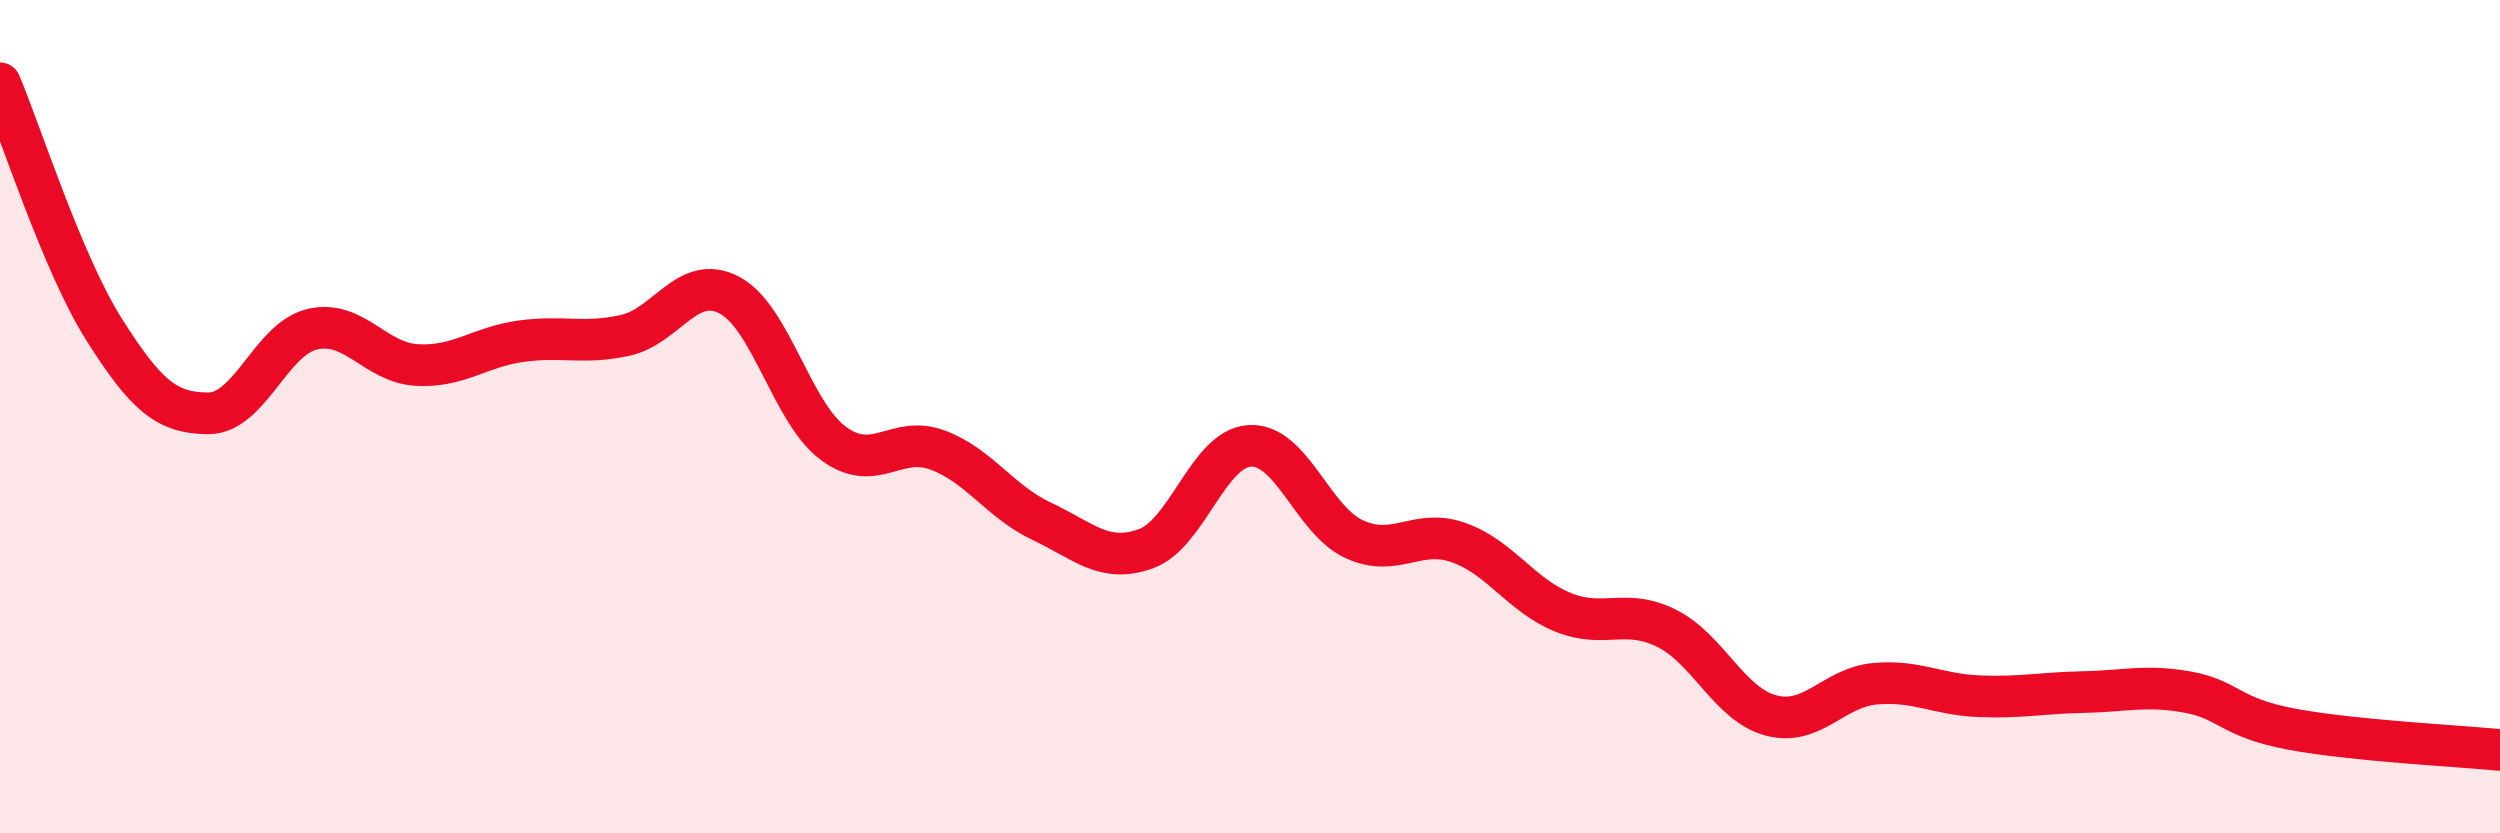
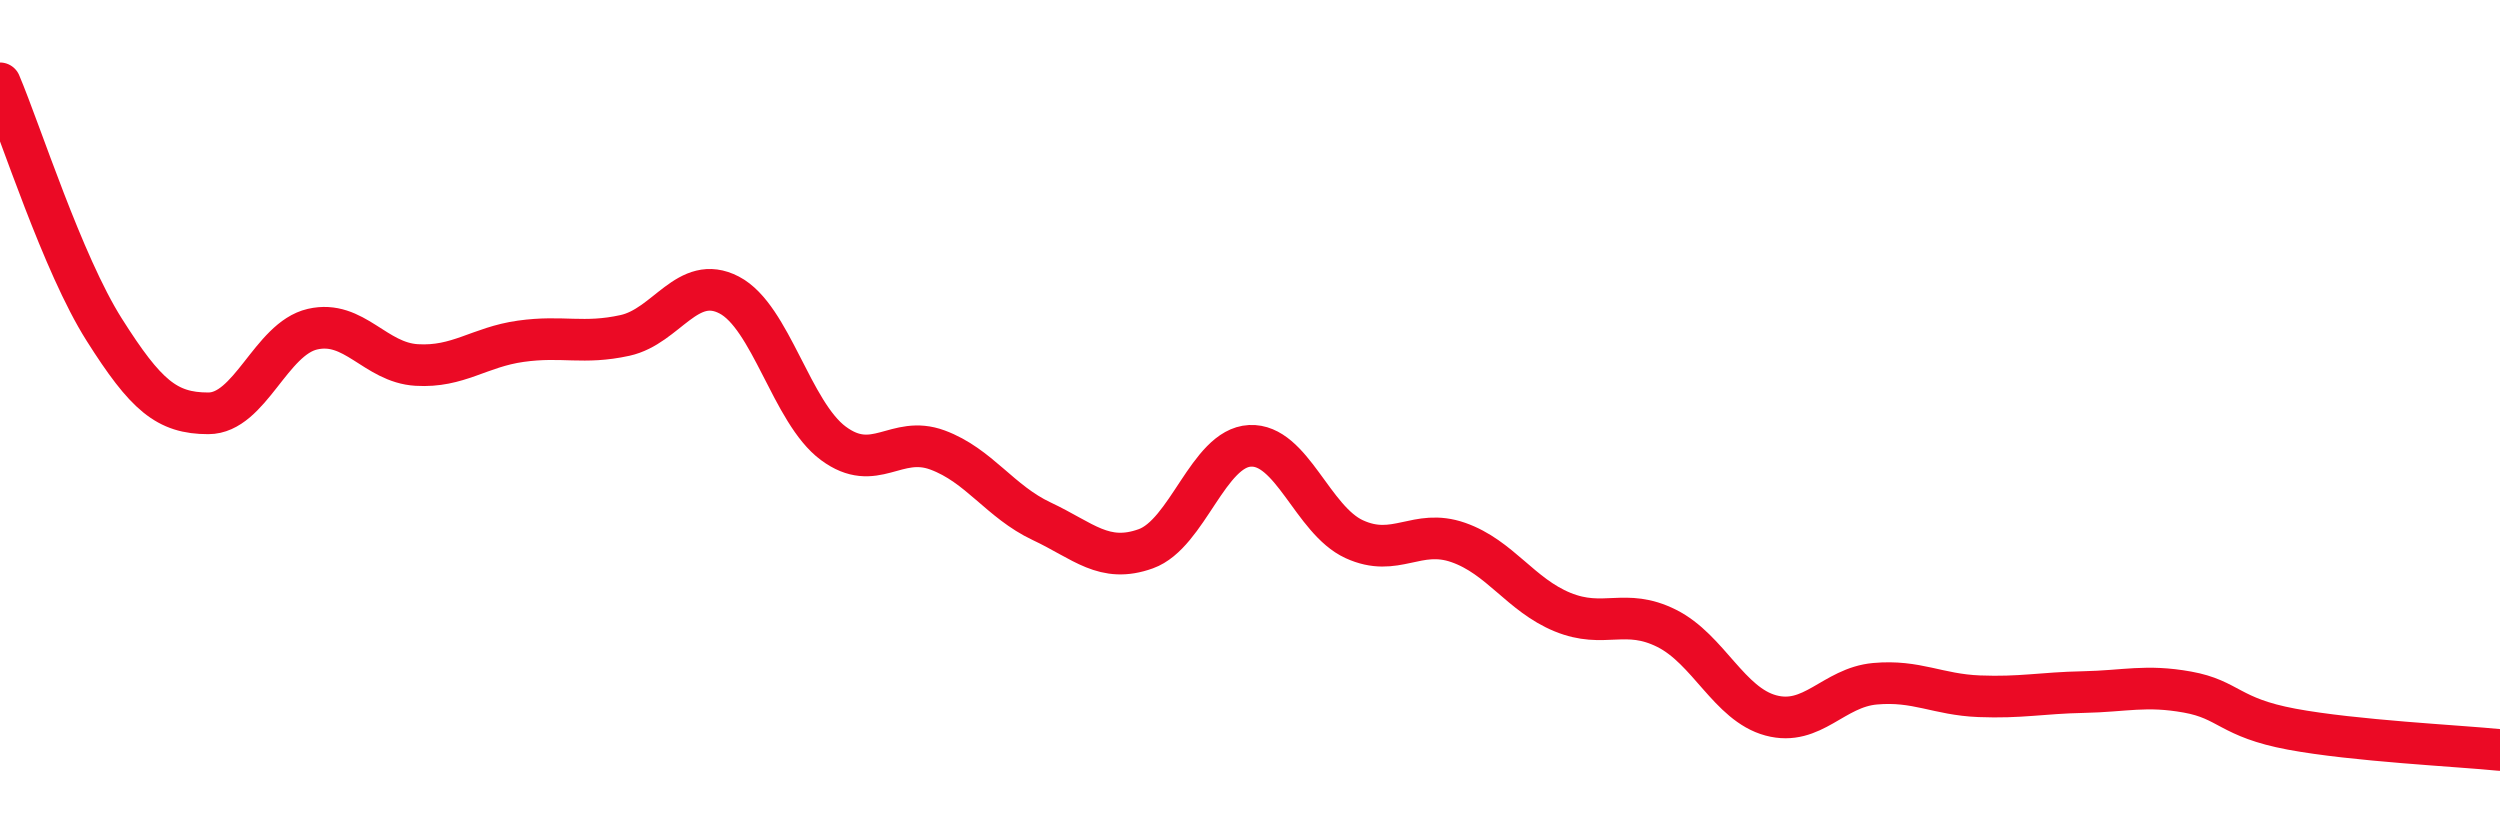
<svg xmlns="http://www.w3.org/2000/svg" width="60" height="20" viewBox="0 0 60 20">
-   <path d="M 0,2 C 0.5,3.18 1.5,6.33 2.5,7.91 C 3.5,9.49 4,9.92 5,9.92 C 6,9.92 6.5,8.13 7.5,7.9 C 8.5,7.67 9,8.7 10,8.76 C 11,8.82 11.5,8.33 12.5,8.19 C 13.5,8.05 14,8.27 15,8.05 C 16,7.83 16.5,6.56 17.5,7.08 C 18.5,7.6 19,9.9 20,10.64 C 21,11.38 21.5,10.43 22.5,10.8 C 23.5,11.17 24,12.04 25,12.51 C 26,12.98 26.5,13.53 27.5,13.17 C 28.5,12.81 29,10.75 30,10.7 C 31,10.65 31.5,12.48 32.5,12.94 C 33.5,13.4 34,12.67 35,13.02 C 36,13.37 36.5,14.28 37.5,14.69 C 38.5,15.1 39,14.58 40,15.08 C 41,15.58 41.5,16.9 42.5,17.17 C 43.5,17.44 44,16.5 45,16.41 C 46,16.32 46.5,16.67 47.5,16.71 C 48.5,16.75 49,16.63 50,16.61 C 51,16.59 51.5,16.43 52.5,16.61 C 53.5,16.79 53.5,17.22 55,17.5 C 56.5,17.78 59,17.9 60,18L60 20L0 20Z" fill="#EB0A25" opacity="0.1" stroke-linecap="round" stroke-linejoin="round" />
  <path d="M 0,2 C 0.5,3.18 1.5,6.33 2.5,7.91 C 3.5,9.49 4,9.92 5,9.92 C 6,9.92 6.5,8.13 7.5,7.9 C 8.5,7.67 9,8.7 10,8.76 C 11,8.82 11.5,8.33 12.5,8.19 C 13.5,8.05 14,8.27 15,8.05 C 16,7.83 16.5,6.56 17.5,7.08 C 18.5,7.6 19,9.9 20,10.64 C 21,11.38 21.5,10.43 22.5,10.8 C 23.5,11.17 24,12.04 25,12.51 C 26,12.98 26.5,13.53 27.5,13.17 C 28.5,12.81 29,10.75 30,10.7 C 31,10.65 31.5,12.48 32.5,12.94 C 33.5,13.4 34,12.67 35,13.02 C 36,13.37 36.5,14.28 37.5,14.69 C 38.5,15.1 39,14.58 40,15.08 C 41,15.58 41.5,16.9 42.5,17.17 C 43.5,17.44 44,16.5 45,16.41 C 46,16.32 46.5,16.67 47.5,16.71 C 48.5,16.75 49,16.63 50,16.61 C 51,16.59 51.5,16.43 52.5,16.61 C 53.5,16.79 53.5,17.22 55,17.5 C 56.5,17.78 59,17.9 60,18" stroke="#EB0A25" stroke-width="1" fill="none" stroke-linecap="round" stroke-linejoin="round" />
</svg>